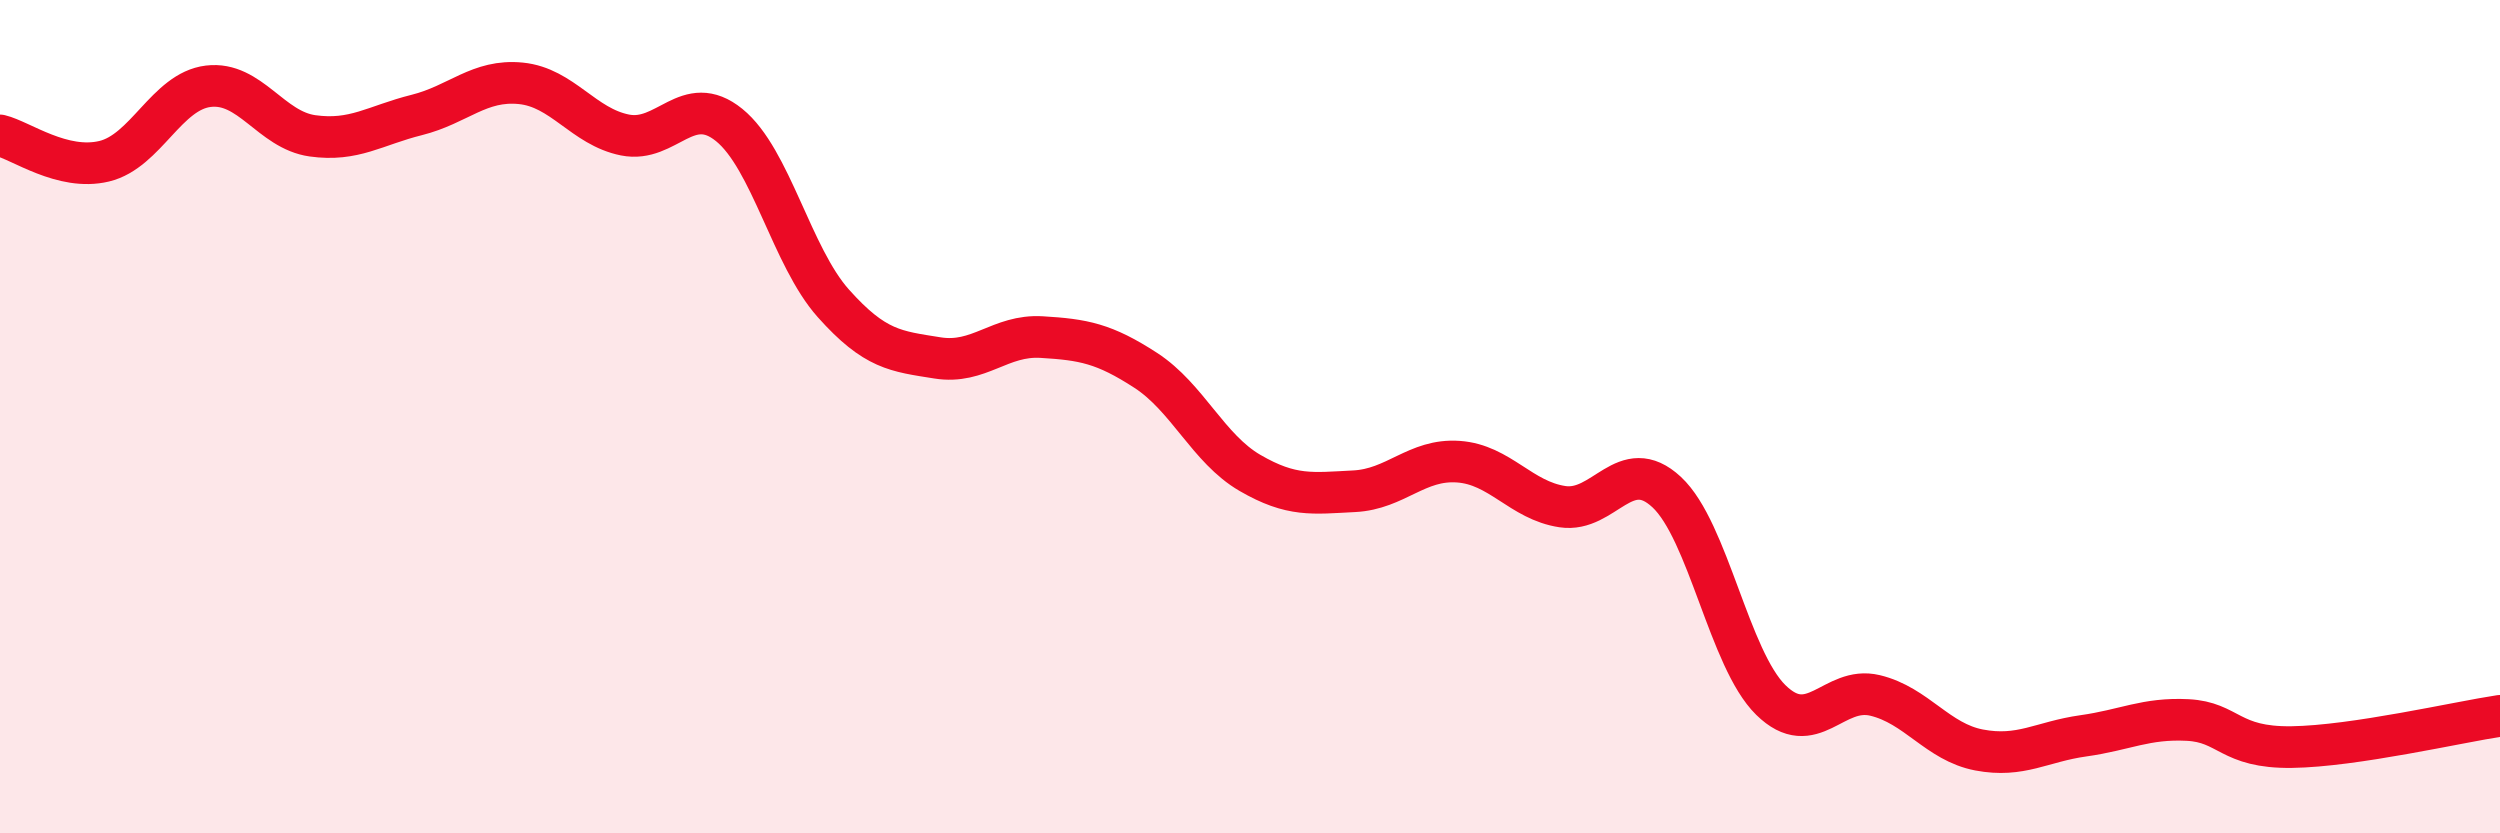
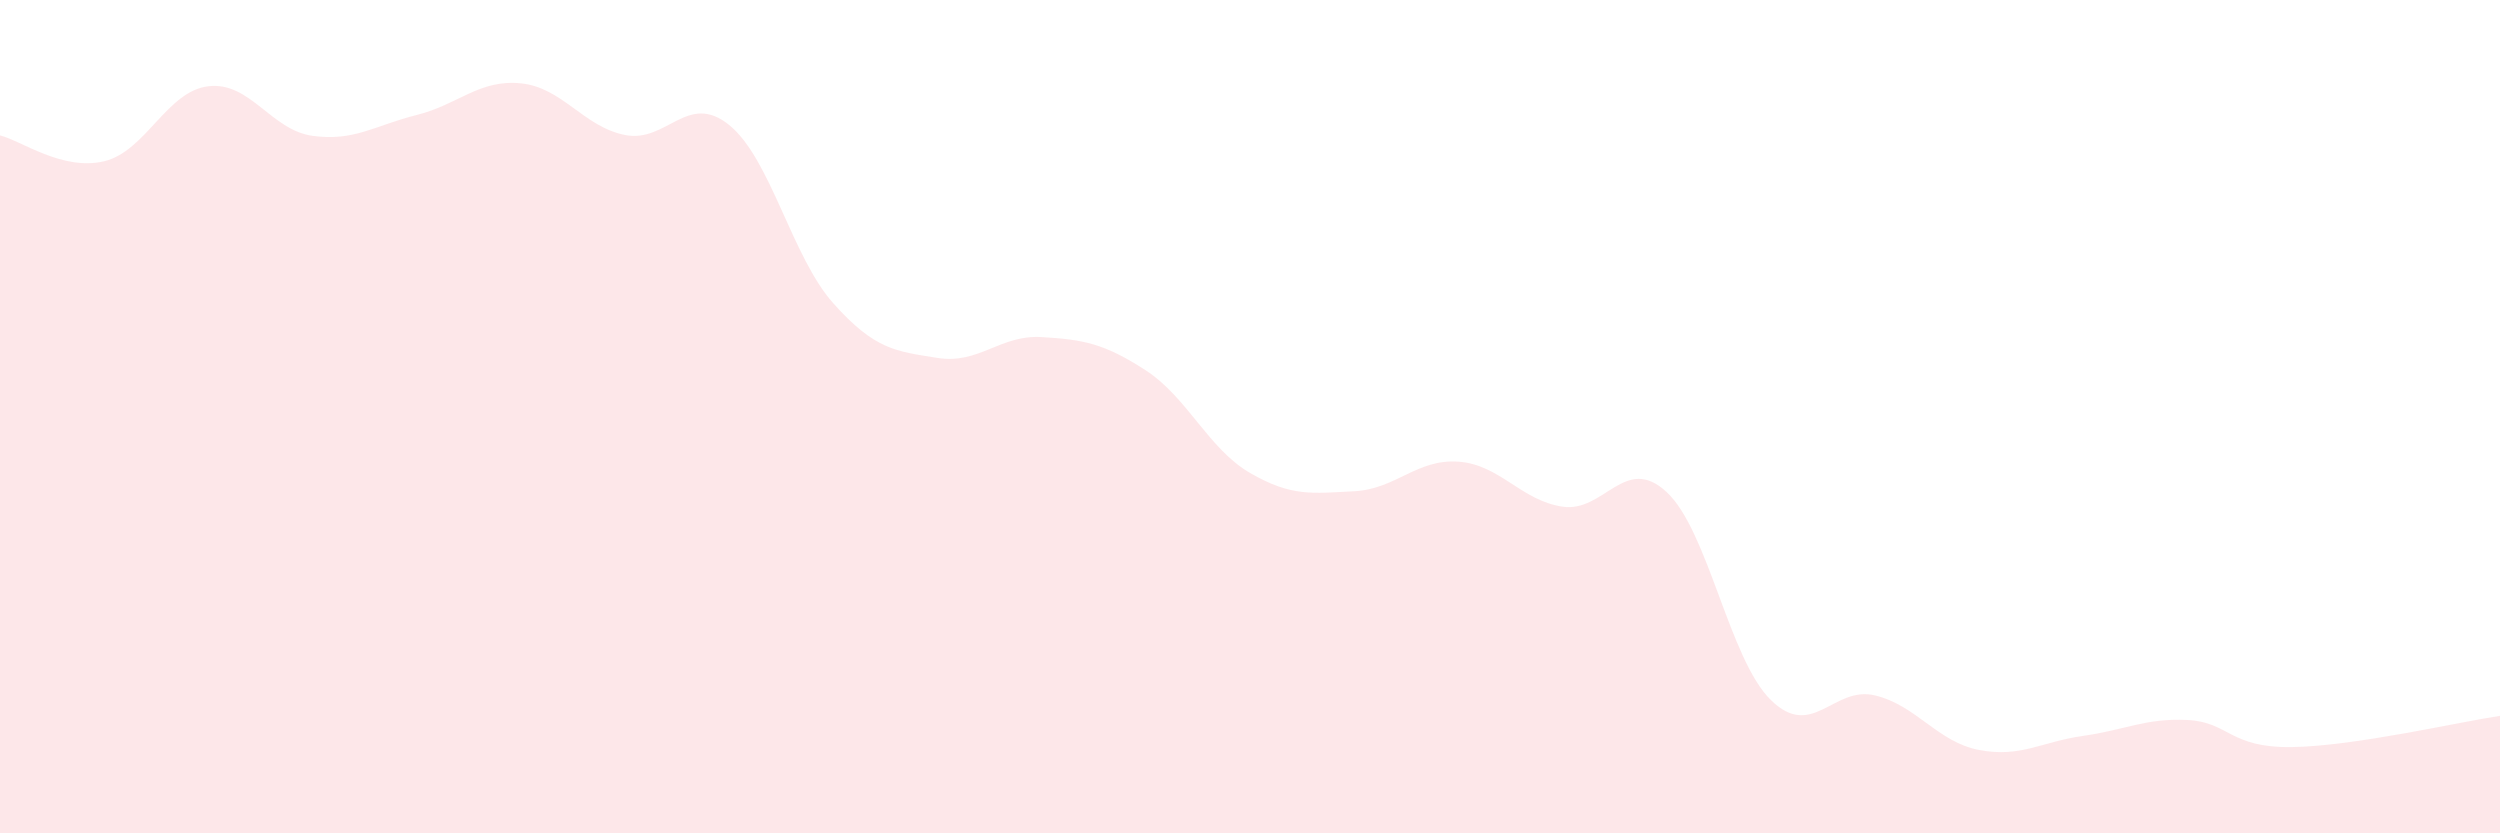
<svg xmlns="http://www.w3.org/2000/svg" width="60" height="20" viewBox="0 0 60 20">
  <path d="M 0,3.25 C 0.5,3.37 1.5,4.11 2.5,3.87 C 3.5,3.63 4,2.19 5,2.07 C 6,1.95 6.5,3.12 7.5,3.26 C 8.5,3.4 9,3.01 10,2.76 C 11,2.51 11.5,1.9 12.5,2 C 13.5,2.1 14,3.04 15,3.24 C 16,3.44 16.5,2.19 17.5,3 C 18.5,3.81 19,6.16 20,7.28 C 21,8.4 21.5,8.43 22.5,8.59 C 23.5,8.75 24,8.03 25,8.09 C 26,8.15 26.5,8.24 27.5,8.89 C 28.5,9.54 29,10.77 30,11.35 C 31,11.93 31.5,11.84 32.5,11.79 C 33.5,11.74 34,11.01 35,11.08 C 36,11.15 36.5,12.01 37.5,12.16 C 38.5,12.31 39,10.88 40,11.81 C 41,12.74 41.5,15.82 42.5,16.8 C 43.5,17.78 44,16.45 45,16.69 C 46,16.93 46.5,17.81 47.5,18 C 48.5,18.19 49,17.8 50,17.66 C 51,17.52 51.5,17.23 52.5,17.28 C 53.5,17.33 53.5,17.95 55,17.93 C 56.5,17.91 59,17.33 60,17.18L60 20L0 20Z" fill="#EB0A25" opacity="0.1" stroke-linecap="round" stroke-linejoin="round" />
-   <path d="M 0,3.25 C 0.5,3.37 1.5,4.11 2.5,3.87 C 3.5,3.63 4,2.19 5,2.07 C 6,1.95 6.5,3.12 7.5,3.26 C 8.5,3.4 9,3.01 10,2.76 C 11,2.51 11.5,1.9 12.5,2 C 13.5,2.1 14,3.04 15,3.24 C 16,3.44 16.5,2.19 17.5,3 C 18.5,3.81 19,6.16 20,7.28 C 21,8.4 21.5,8.43 22.5,8.59 C 23.5,8.75 24,8.03 25,8.09 C 26,8.15 26.5,8.24 27.5,8.89 C 28.5,9.54 29,10.77 30,11.35 C 31,11.93 31.5,11.84 32.5,11.79 C 33.5,11.74 34,11.01 35,11.08 C 36,11.15 36.5,12.01 37.5,12.16 C 38.5,12.31 39,10.88 40,11.81 C 41,12.74 41.5,15.82 42.5,16.8 C 43.5,17.78 44,16.45 45,16.69 C 46,16.93 46.5,17.81 47.5,18 C 48.5,18.19 49,17.8 50,17.66 C 51,17.52 51.5,17.23 52.5,17.28 C 53.5,17.33 53.5,17.95 55,17.93 C 56.5,17.91 59,17.33 60,17.18" stroke="#EB0A25" stroke-width="1" fill="none" stroke-linecap="round" stroke-linejoin="round" />
</svg>